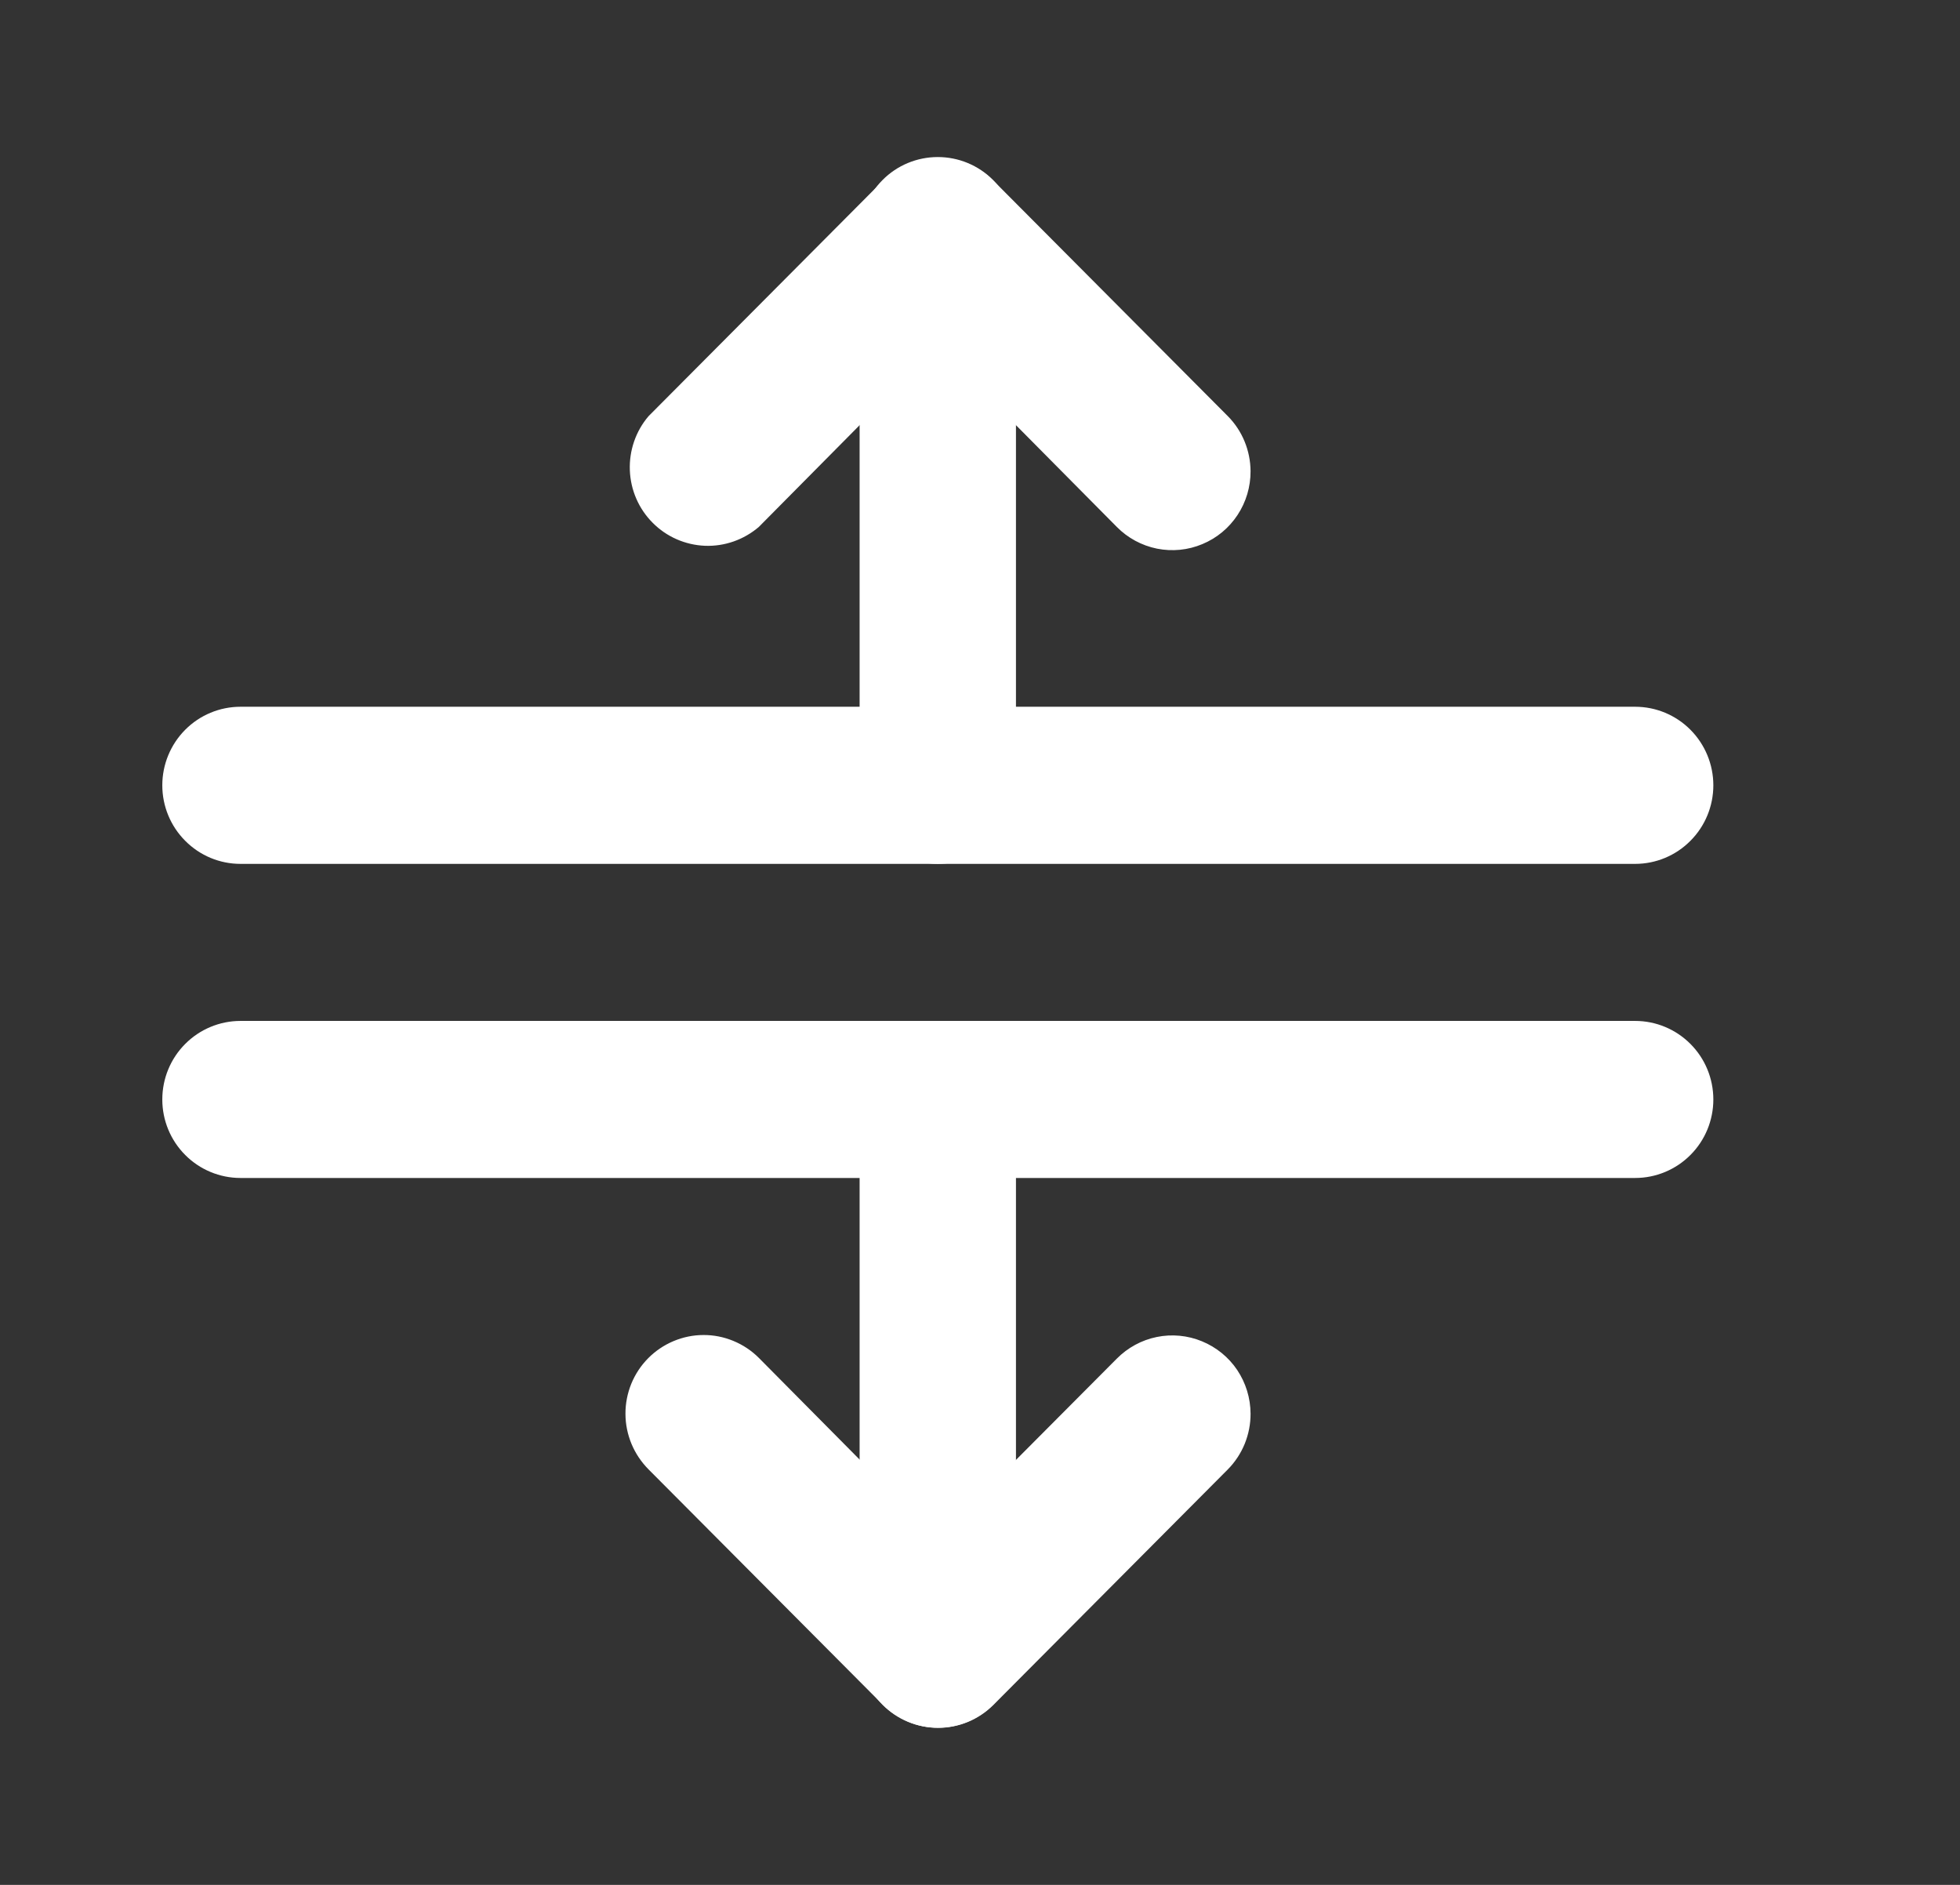
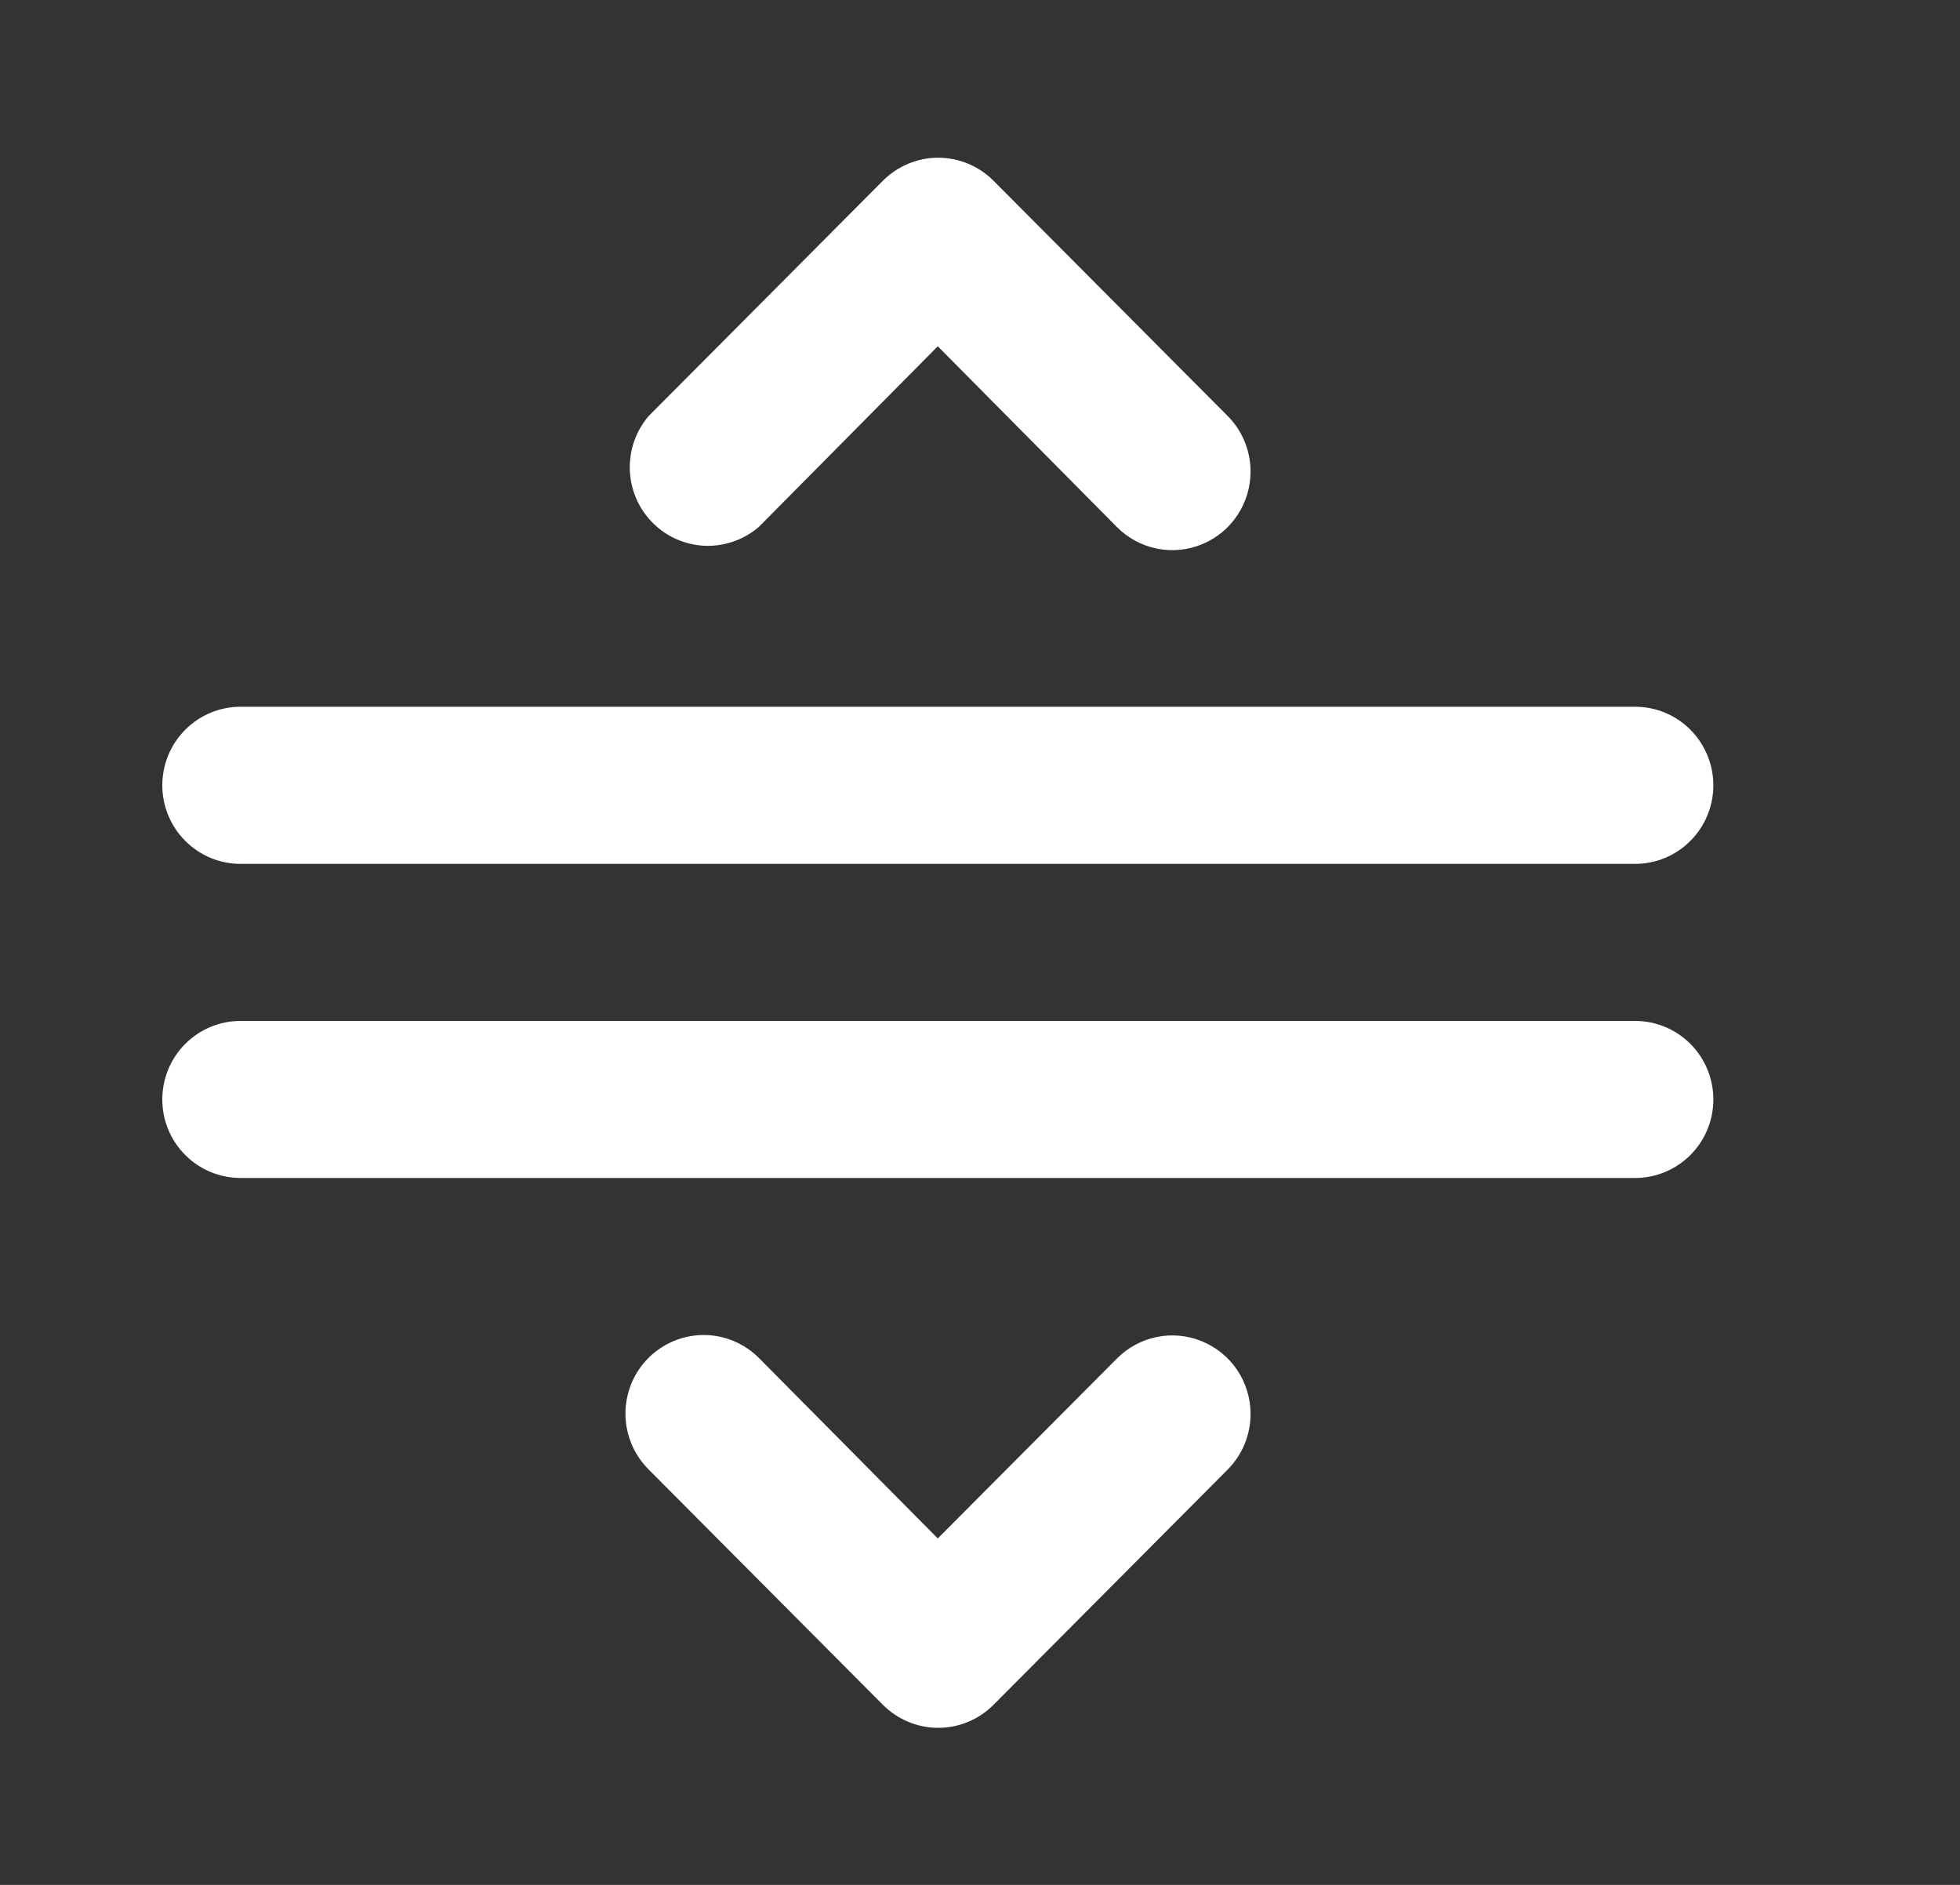
<svg xmlns="http://www.w3.org/2000/svg" width="26" height="25" viewBox="0 0 26 25" fill="none">
  <rect x="0" y="0" width="26" height="25" fill="#333333" stroke="none" />
  <path d="M16.589 6.249C16.59 6.456 16.53 6.659 16.416 6.831C16.302 7.004 16.14 7.138 15.949 7.217C15.759 7.297 15.55 7.317 15.348 7.277C15.146 7.236 14.96 7.136 14.815 6.989L12.44 4.593L10.066 6.989C9.867 7.159 9.612 7.249 9.351 7.239C9.09 7.228 8.842 7.12 8.658 6.934C8.473 6.749 8.365 6.5 8.355 6.238C8.345 5.976 8.433 5.719 8.603 5.52L11.714 2.395C11.909 2.201 12.172 2.092 12.446 2.092C12.72 2.092 12.982 2.201 13.177 2.395L16.288 5.52C16.48 5.714 16.587 5.976 16.589 6.249ZM16.589 18.749C16.59 18.886 16.563 19.022 16.512 19.149C16.46 19.276 16.384 19.392 16.288 19.489L13.177 22.614C12.982 22.808 12.72 22.917 12.446 22.917C12.172 22.917 11.909 22.808 11.714 22.614L8.603 19.489C8.507 19.392 8.43 19.278 8.377 19.151C8.325 19.025 8.297 18.89 8.297 18.753C8.296 18.616 8.323 18.48 8.374 18.354C8.426 18.227 8.502 18.112 8.598 18.015C8.694 17.918 8.808 17.841 8.934 17.788C9.06 17.735 9.195 17.707 9.331 17.707C9.467 17.706 9.602 17.733 9.728 17.785C9.854 17.837 9.969 17.913 10.066 18.01L12.44 20.405L14.815 18.02C14.96 17.874 15.144 17.774 15.345 17.733C15.546 17.692 15.755 17.712 15.944 17.79C16.134 17.868 16.297 18 16.412 18.171C16.526 18.342 16.588 18.543 16.589 18.749ZM22.728 14.583C22.728 14.859 22.619 15.124 22.424 15.319C22.23 15.514 21.966 15.624 21.691 15.624L3.19 15.624C2.915 15.624 2.651 15.514 2.457 15.319C2.262 15.124 2.153 14.859 2.153 14.583C2.153 14.306 2.262 14.041 2.457 13.846C2.651 13.651 2.915 13.541 3.19 13.541L21.691 13.541C21.966 13.541 22.23 13.651 22.424 13.846C22.619 14.041 22.728 14.306 22.728 14.583ZM22.728 10.416C22.728 10.692 22.619 10.957 22.424 11.152C22.23 11.348 21.966 11.458 21.691 11.458L3.19 11.458C2.915 11.458 2.651 11.348 2.457 11.152C2.262 10.957 2.153 10.692 2.153 10.416C2.153 10.14 2.262 9.875 2.457 9.679C2.651 9.484 2.915 9.374 3.19 9.374L21.691 9.374C21.966 9.374 22.23 9.484 22.424 9.679C22.619 9.875 22.728 10.14 22.728 10.416Z" fill="white" />
-   <path d="M13.477 3.124L13.477 10.416C13.477 10.692 13.368 10.957 13.173 11.152C12.979 11.348 12.715 11.458 12.44 11.458C12.165 11.458 11.901 11.348 11.707 11.152C11.512 10.957 11.403 10.692 11.403 10.416L11.403 3.124C11.403 2.848 11.512 2.583 11.707 2.388C11.901 2.192 12.165 2.083 12.44 2.083C12.715 2.083 12.979 2.192 13.173 2.388C13.368 2.583 13.477 2.848 13.477 3.124ZM13.477 14.583L13.477 21.874C13.477 22.151 13.368 22.416 13.173 22.611C12.979 22.806 12.715 22.916 12.44 22.916C12.165 22.916 11.901 22.806 11.707 22.611C11.512 22.416 11.403 22.151 11.403 21.874L11.403 14.583C11.403 14.306 11.512 14.041 11.707 13.846C11.901 13.651 12.165 13.541 12.44 13.541C12.715 13.541 12.979 13.651 13.173 13.846C13.368 14.041 13.477 14.306 13.477 14.583Z" fill="white" />
</svg>